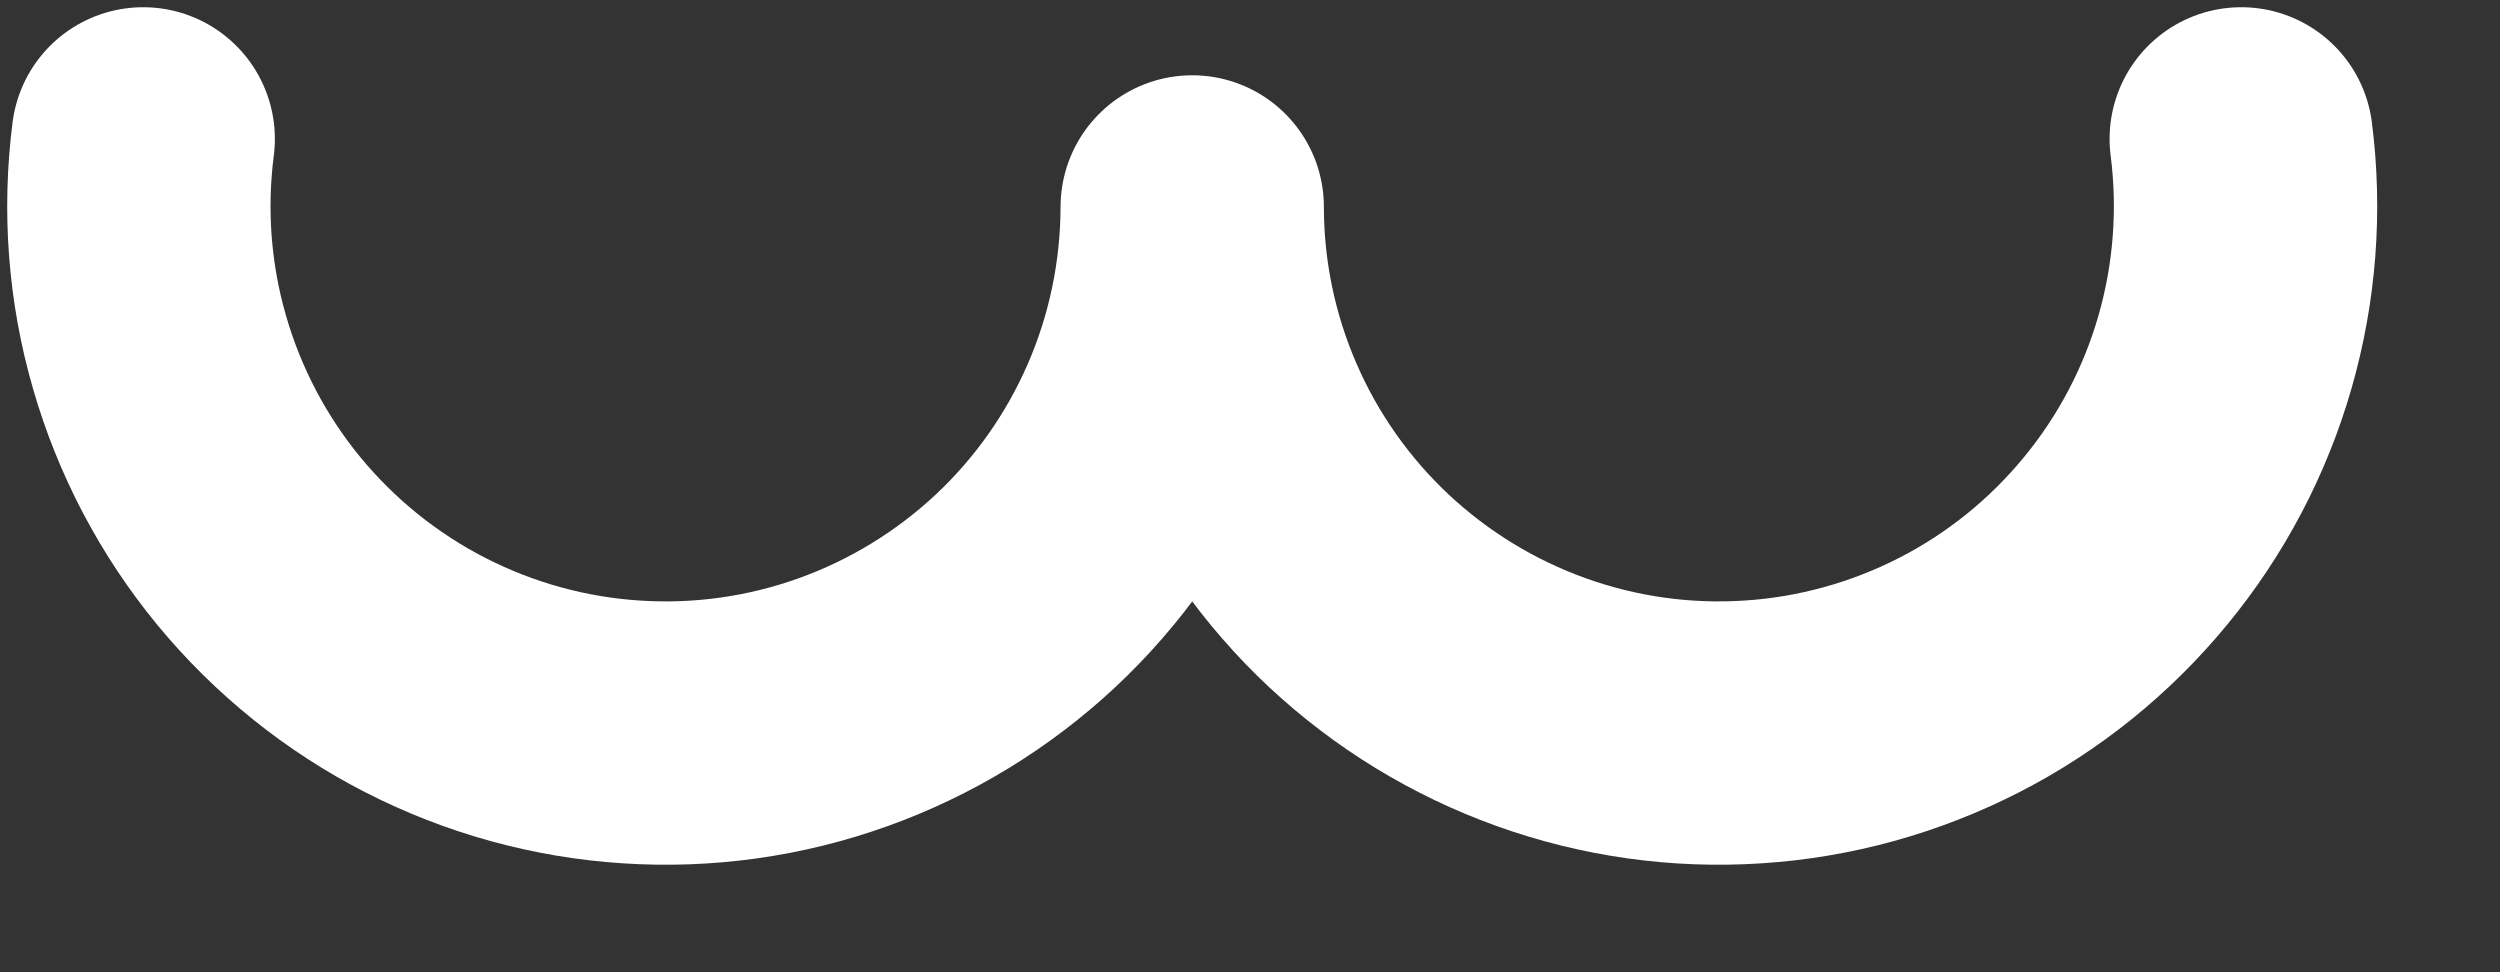
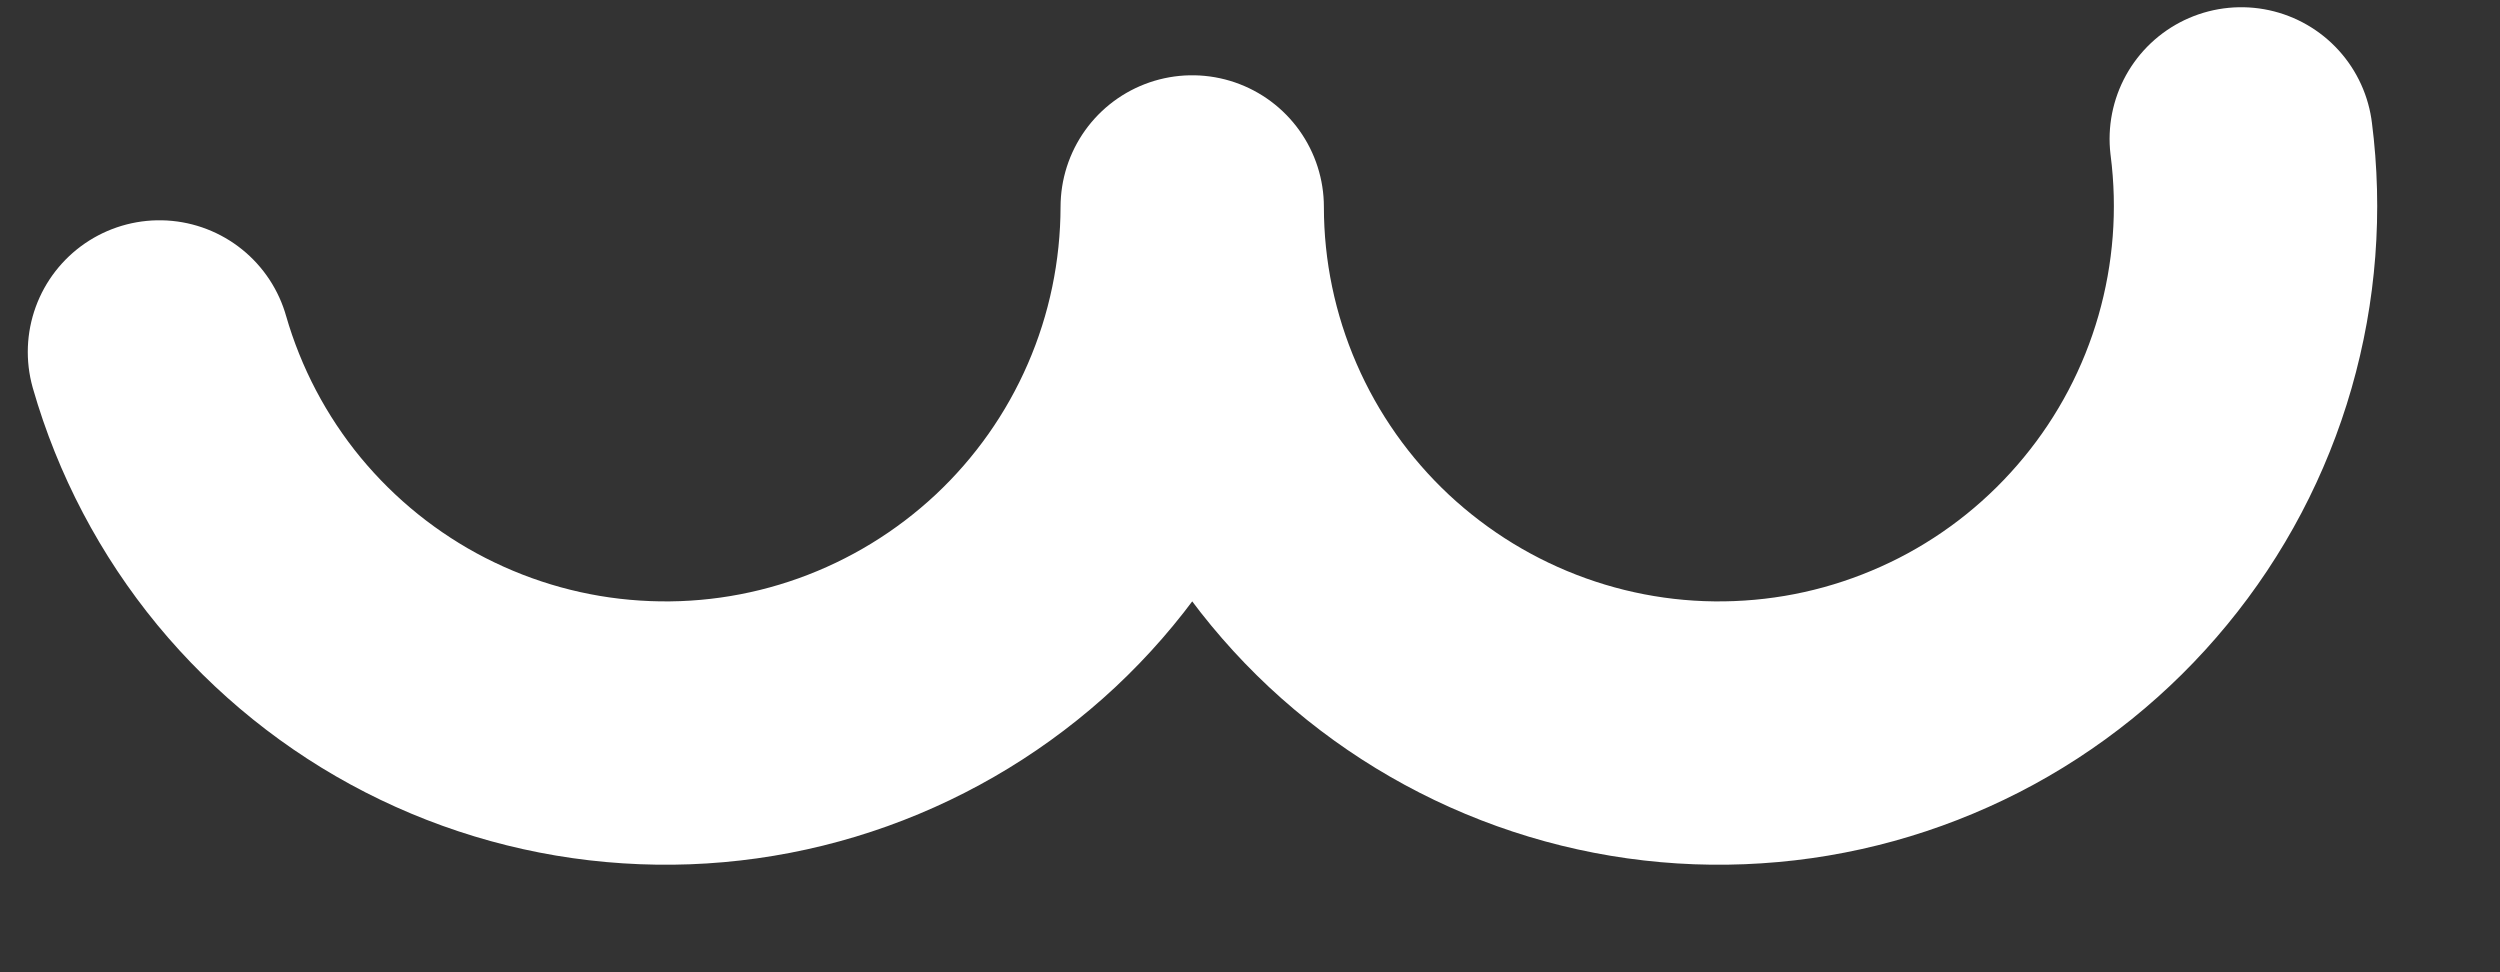
<svg xmlns="http://www.w3.org/2000/svg" fill="none" height="100%" overflow="visible" preserveAspectRatio="none" style="display: block;" viewBox="0 0 18 7" width="100%">
  <rect x="0" y="0" width="18" height="7" fill="#333333" stroke="none" />
-   <path d="M16.137 1C16.203 1.514 16.163 2.036 16.02 2.534C15.877 3.032 15.633 3.496 15.303 3.896C14.974 4.296 14.566 4.625 14.105 4.861C13.643 5.097 13.139 5.237 12.621 5.27C12.104 5.304 11.586 5.231 11.098 5.056C10.61 4.881 10.163 4.608 9.784 4.254C9.406 3.9 9.104 3.472 8.898 2.997C8.691 2.521 8.584 2.008 8.584 1.49C8.583 2.008 8.477 2.521 8.27 2.997C8.064 3.472 7.762 3.9 7.384 4.254C7.005 4.608 6.558 4.881 6.07 5.056C5.582 5.231 5.064 5.304 4.546 5.27C4.029 5.237 3.524 5.097 3.063 4.861C2.602 4.625 2.194 4.296 1.864 3.896C1.535 3.496 1.291 3.032 1.148 2.534C1.004 2.036 0.965 1.514 1.031 1" id="Vector" stroke="white" stroke-linecap="round" stroke-linejoin="round" stroke-width="1.896" />
+   <path d="M16.137 1C16.203 1.514 16.163 2.036 16.02 2.534C15.877 3.032 15.633 3.496 15.303 3.896C14.974 4.296 14.566 4.625 14.105 4.861C13.643 5.097 13.139 5.237 12.621 5.27C12.104 5.304 11.586 5.231 11.098 5.056C10.61 4.881 10.163 4.608 9.784 4.254C9.406 3.9 9.104 3.472 8.898 2.997C8.691 2.521 8.584 2.008 8.584 1.49C8.583 2.008 8.477 2.521 8.27 2.997C8.064 3.472 7.762 3.9 7.384 4.254C7.005 4.608 6.558 4.881 6.07 5.056C5.582 5.231 5.064 5.304 4.546 5.27C4.029 5.237 3.524 5.097 3.063 4.861C2.602 4.625 2.194 4.296 1.864 3.896C1.535 3.496 1.291 3.032 1.148 2.534" id="Vector" stroke="white" stroke-linecap="round" stroke-linejoin="round" stroke-width="1.896" />
</svg>